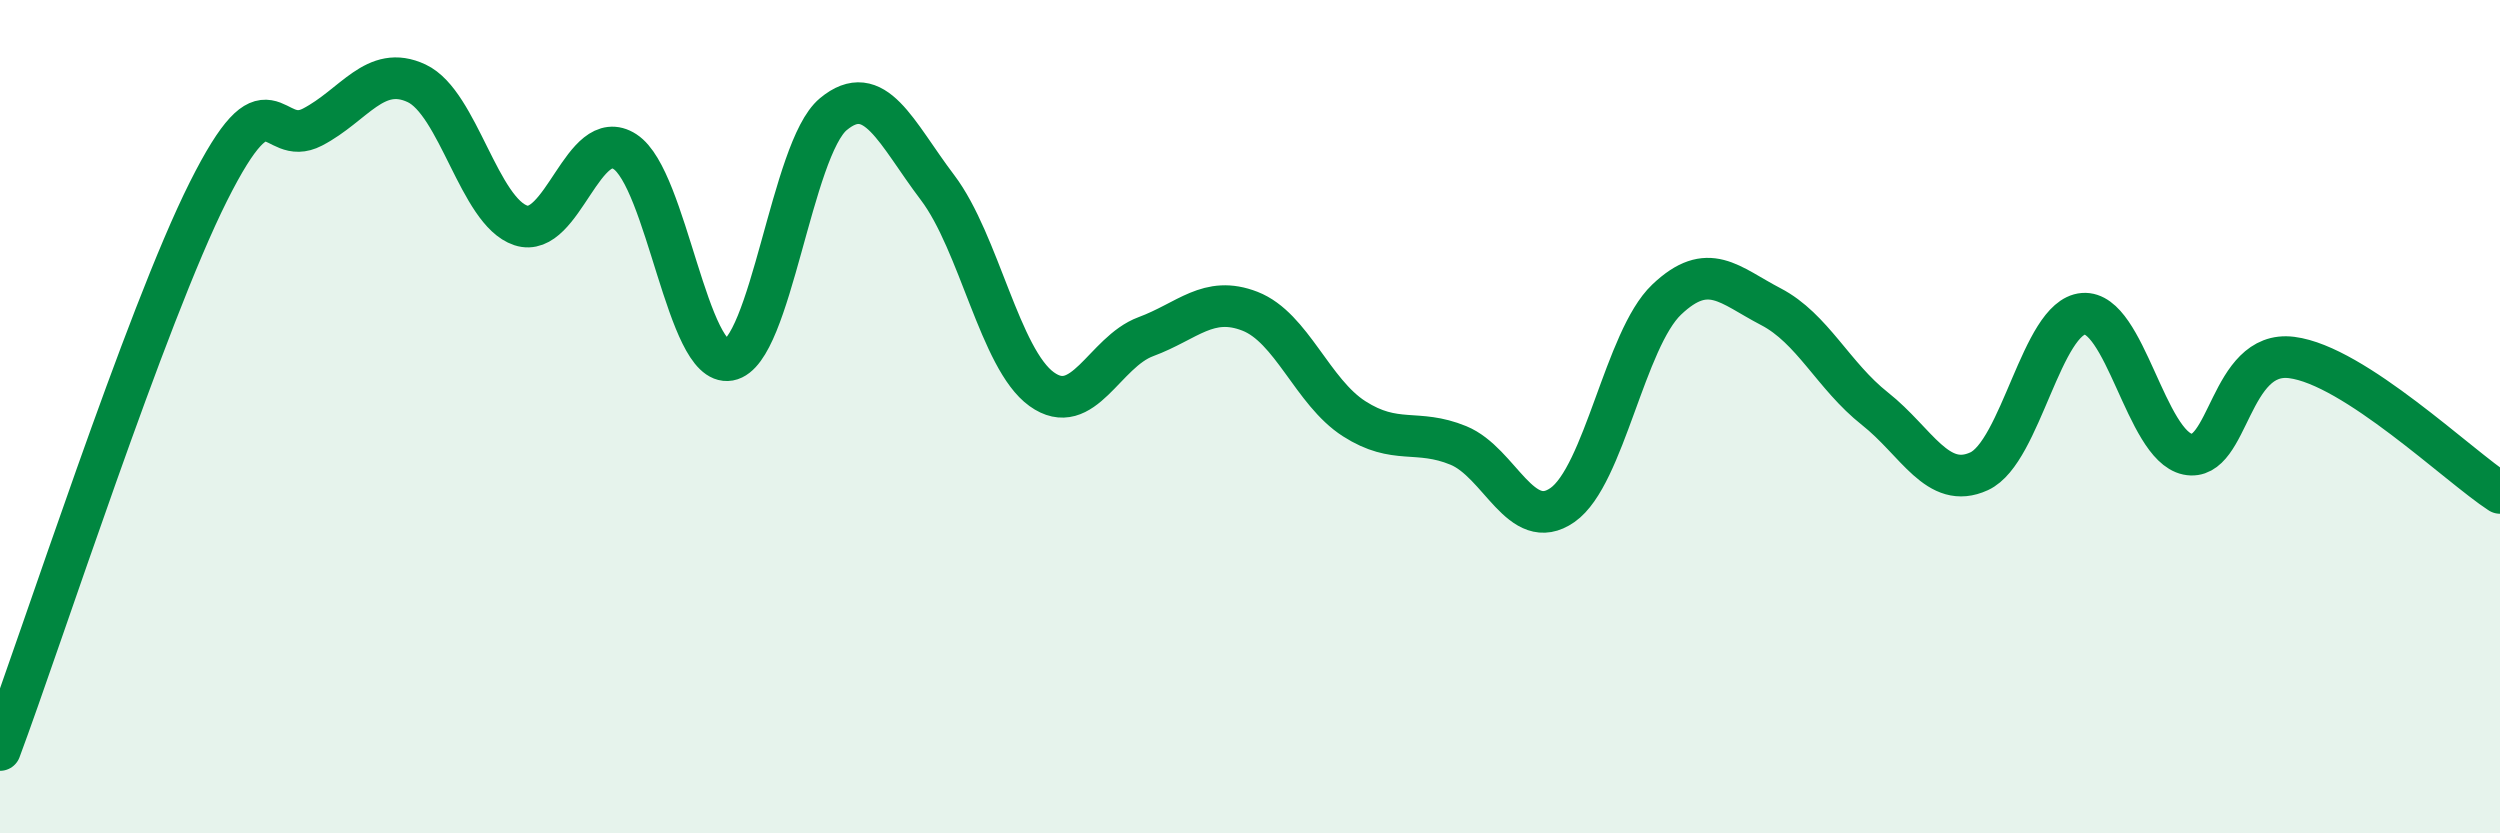
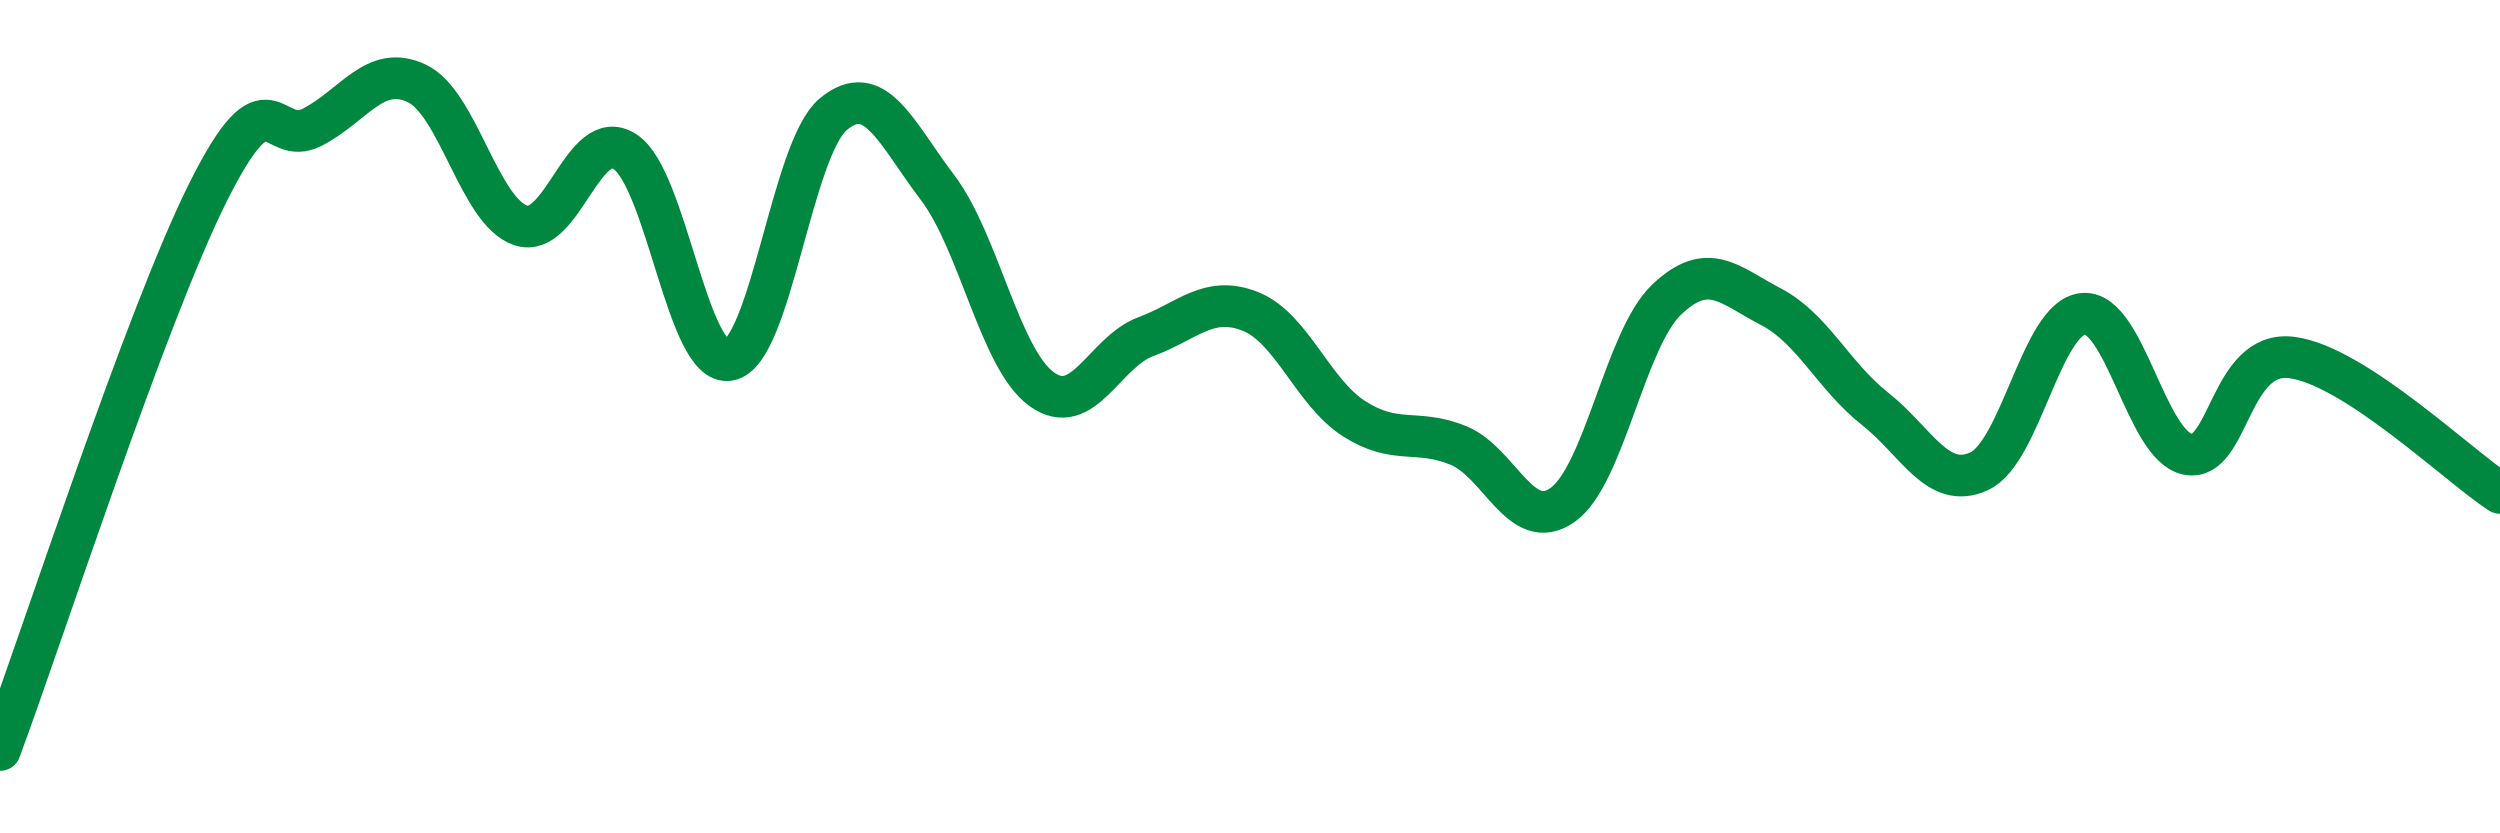
<svg xmlns="http://www.w3.org/2000/svg" width="60" height="20" viewBox="0 0 60 20">
-   <path d="M 0,18 C 1,15.32 3.5,7.59 5,4.6 C 6.5,1.61 6.5,3.57 7.5,3.05 C 8.5,2.53 9,1.53 10,2 C 11,2.47 11.5,5.08 12.5,5.41 C 13.5,5.74 14,2.99 15,3.64 C 16,4.29 16.5,8.82 17.5,8.64 C 18.5,8.46 19,3.57 20,2.74 C 21,1.91 21.5,3.18 22.5,4.5 C 23.5,5.82 24,8.62 25,9.34 C 26,10.06 26.5,8.45 27.5,8.08 C 28.5,7.71 29,7.08 30,7.47 C 31,7.86 31.5,9.41 32.5,10.05 C 33.5,10.69 34,10.28 35,10.69 C 36,11.1 36.5,12.82 37.5,12.12 C 38.5,11.42 39,8.14 40,7.19 C 41,6.24 41.5,6.84 42.5,7.36 C 43.5,7.88 44,9.02 45,9.81 C 46,10.6 46.5,11.77 47.5,11.31 C 48.5,10.85 49,7.61 50,7.53 C 51,7.45 51.5,10.69 52.5,10.9 C 53.5,11.11 53.5,8.39 55,8.58 C 56.5,8.77 59,11.18 60,11.83L60 20L0 20Z" fill="#008740" opacity="0.1" stroke-linecap="round" stroke-linejoin="round" />
  <path d="M 0,18 C 1,15.32 3.5,7.59 5,4.6 C 6.5,1.61 6.5,3.57 7.5,3.05 C 8.5,2.53 9,1.53 10,2 C 11,2.47 11.5,5.08 12.5,5.41 C 13.5,5.74 14,2.99 15,3.64 C 16,4.29 16.5,8.82 17.5,8.64 C 18.5,8.46 19,3.57 20,2.74 C 21,1.91 21.5,3.18 22.5,4.5 C 23.5,5.82 24,8.62 25,9.34 C 26,10.06 26.5,8.45 27.5,8.08 C 28.5,7.71 29,7.08 30,7.47 C 31,7.86 31.5,9.41 32.5,10.05 C 33.5,10.69 34,10.28 35,10.69 C 36,11.1 36.5,12.82 37.5,12.12 C 38.5,11.42 39,8.14 40,7.19 C 41,6.24 41.5,6.84 42.5,7.36 C 43.5,7.88 44,9.02 45,9.81 C 46,10.6 46.5,11.77 47.5,11.31 C 48.5,10.85 49,7.61 50,7.53 C 51,7.45 51.5,10.69 52.5,10.9 C 53.5,11.11 53.5,8.39 55,8.58 C 56.5,8.77 59,11.18 60,11.83" stroke="#008740" stroke-width="1" fill="none" stroke-linecap="round" stroke-linejoin="round" />
</svg>